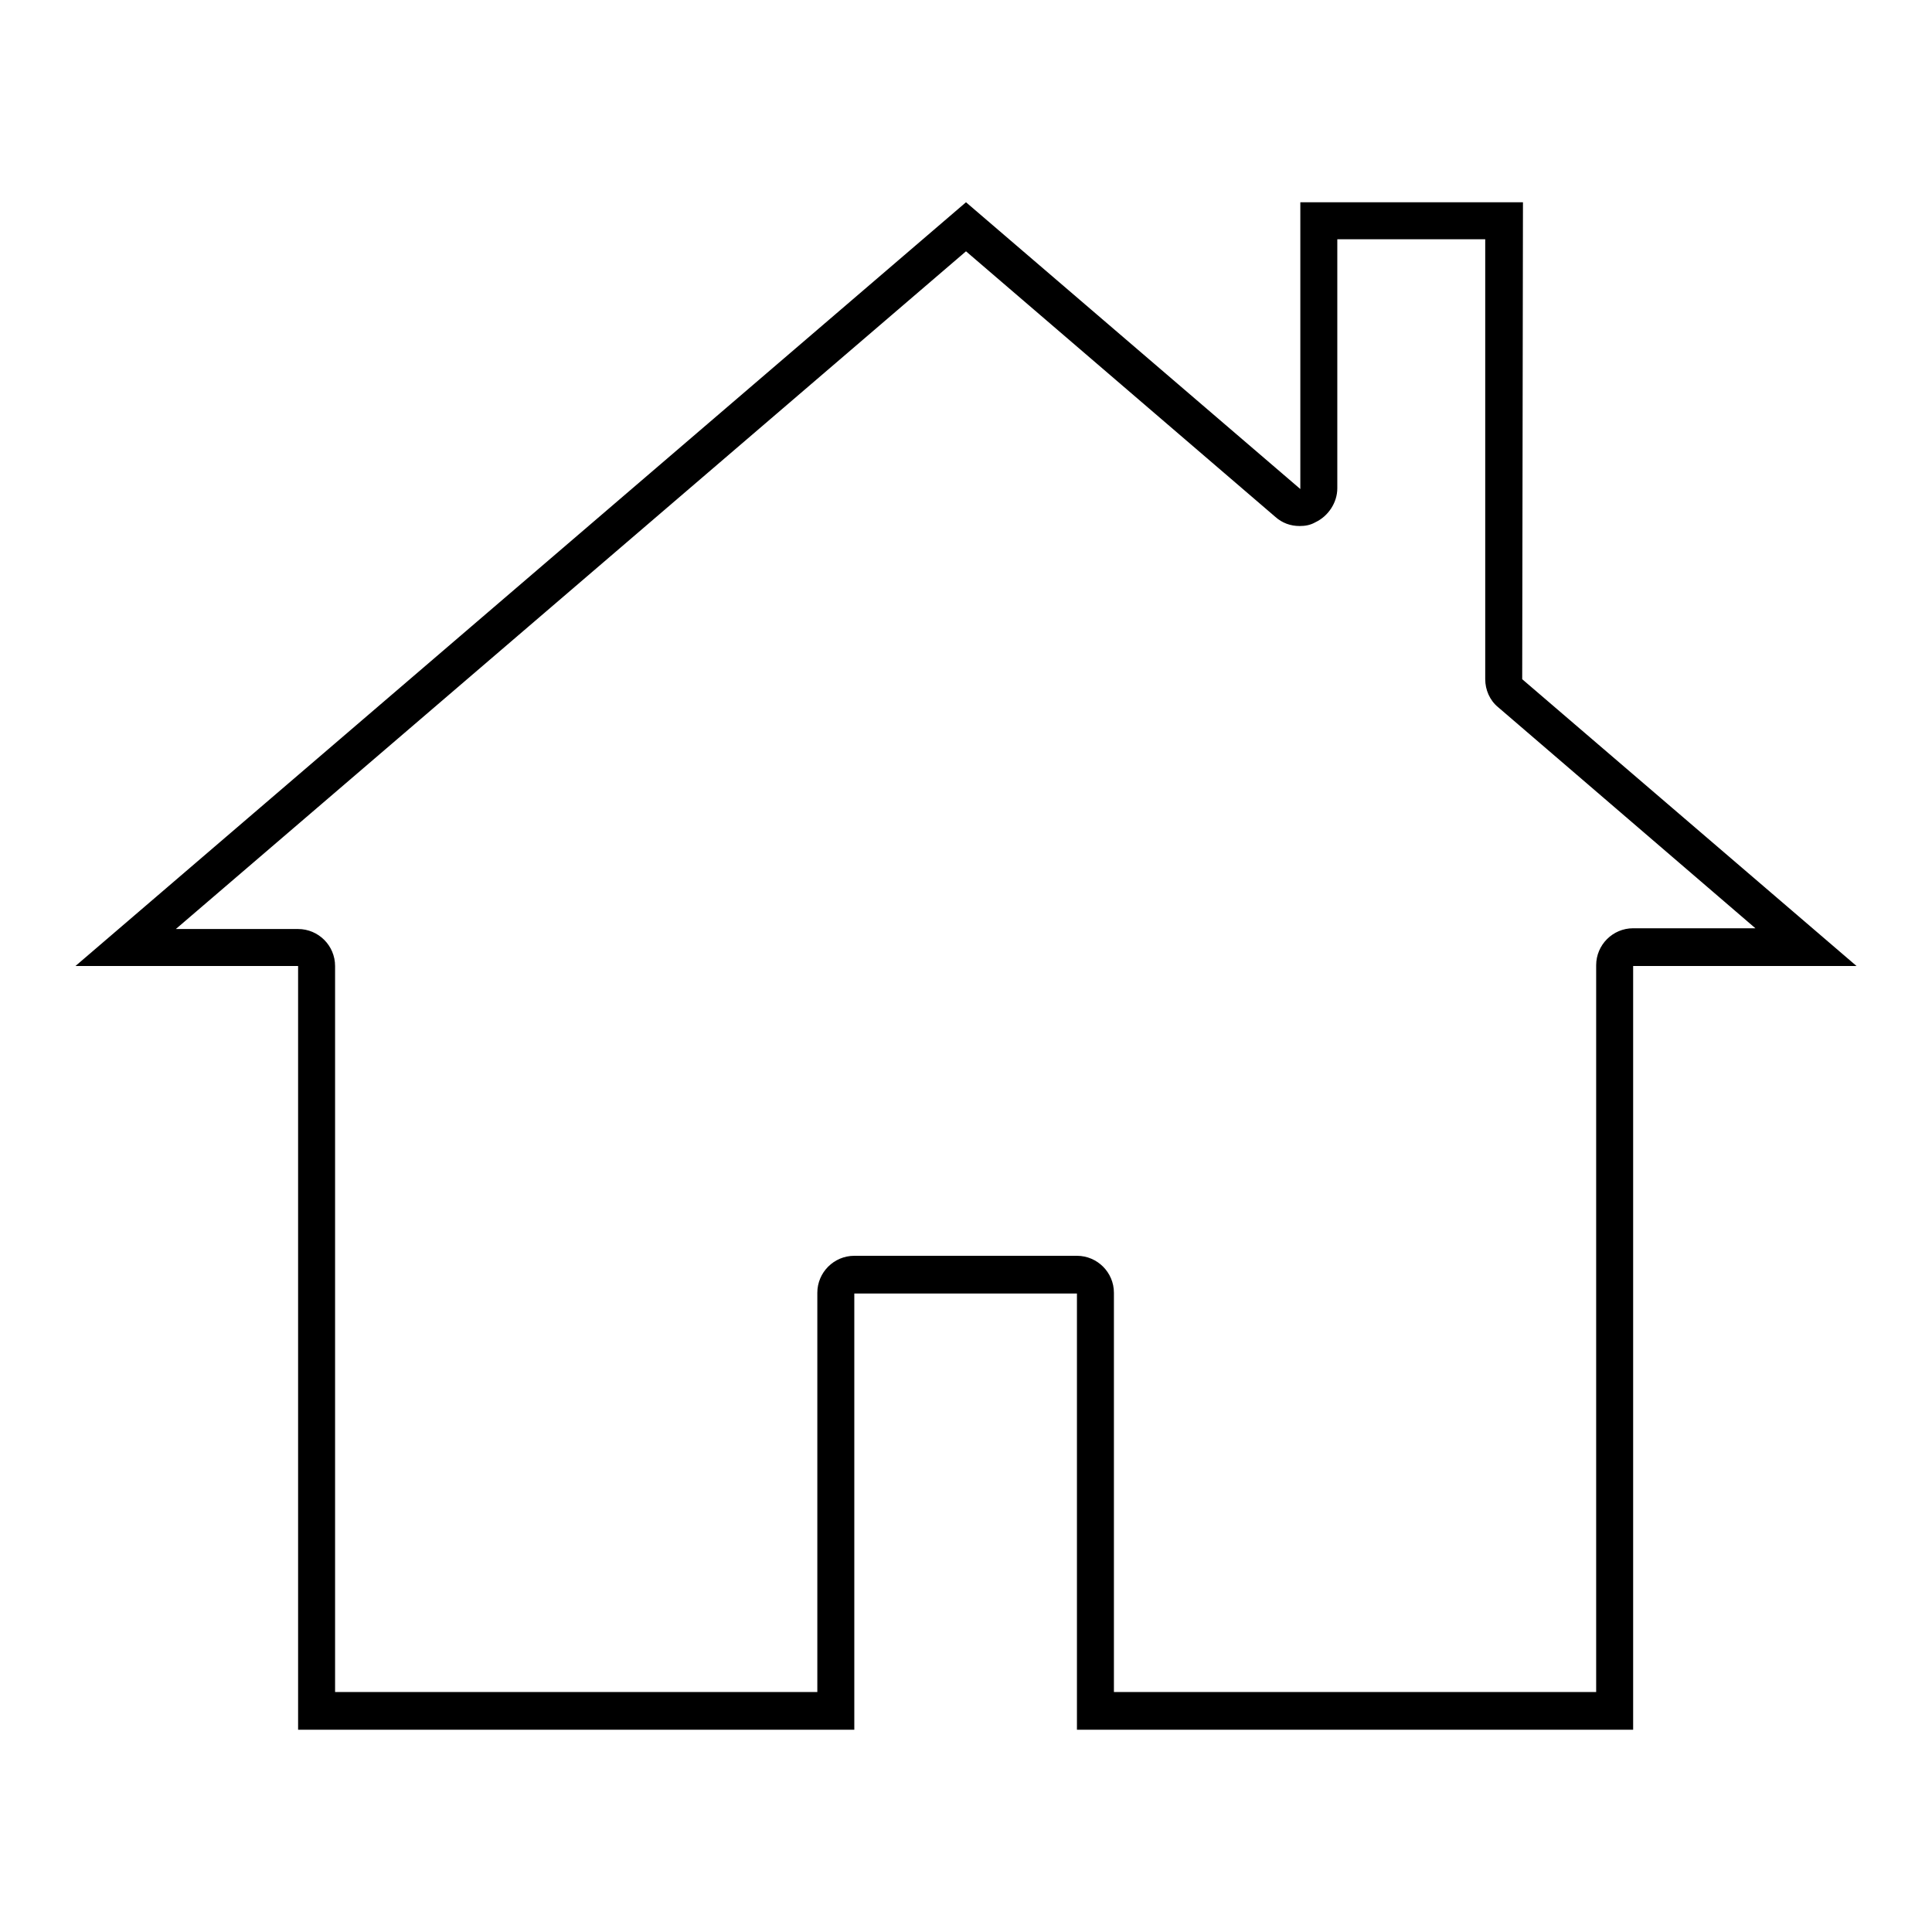
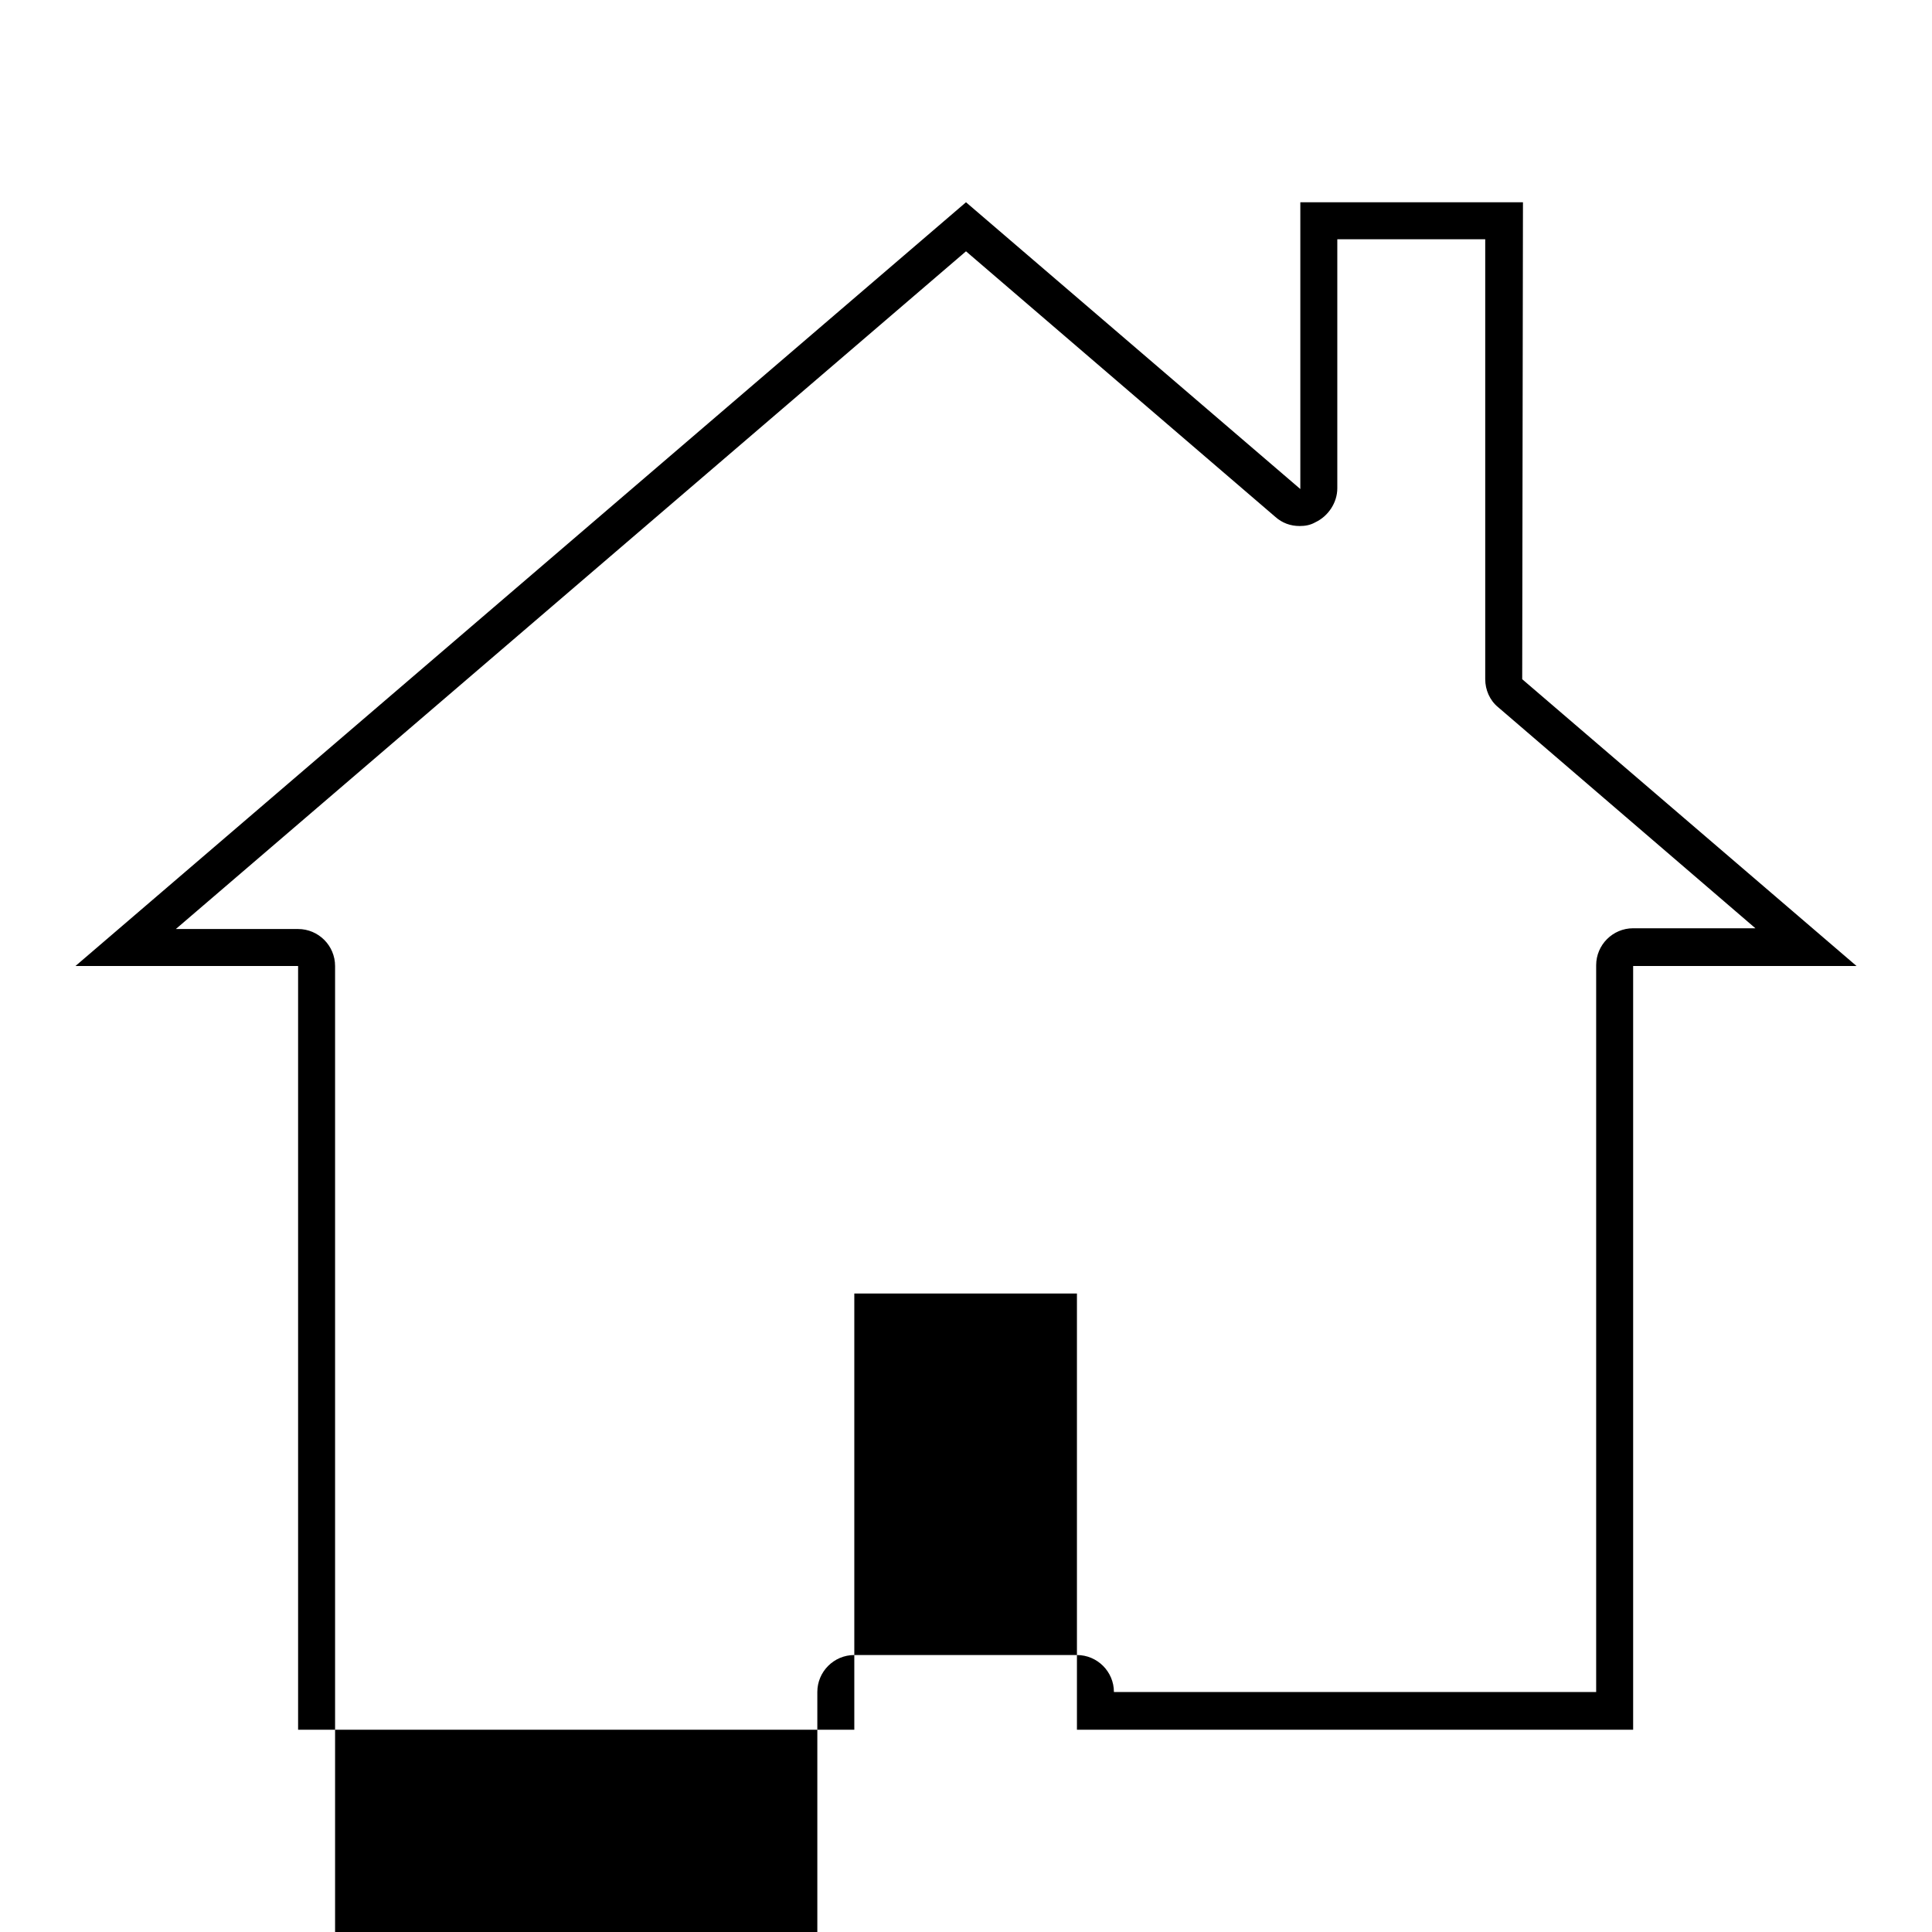
<svg xmlns="http://www.w3.org/2000/svg" version="1.1" x="0px" y="0px" viewBox="0 0 256 256" enable-background="new 0 0 256 256" xml:space="preserve">
  <g>
    <g>
-       <path fill="#000000" d="M196.8,31.7V90c0,1.4,0.6,2.8,1.7,3.7l34.1,29.3h-16.2c-2.7,0-4.9,2.2-4.9,4.9v96.3h-63.9v-52.9c0-2.7-2.2-4.9-4.9-4.9h-29.5c-2.7,0-4.9,2.2-4.9,4.9v52.9H44.4V128c0-2.7-2.2-4.9-4.9-4.9H23.3L128,33.3l41,35.2c0.9,0.8,2,1.2,3.2,1.2c0.7,0,1.4-0.1,2.1-0.5c1.7-0.8,2.9-2.6,2.9-4.5v-33H196.8 M201.8,26.8h-29.5v38l-44.3-38L10,128h29.5v101.2h73.7v-57.8h29.5v57.8h73.7V128H246l-44.3-38L201.8,26.8L201.8,26.8z" />
+       <path fill="#000000" d="M196.8,31.7V90c0,1.4,0.6,2.8,1.7,3.7l34.1,29.3h-16.2c-2.7,0-4.9,2.2-4.9,4.9v96.3h-63.9c0-2.7-2.2-4.9-4.9-4.9h-29.5c-2.7,0-4.9,2.2-4.9,4.9v52.9H44.4V128c0-2.7-2.2-4.9-4.9-4.9H23.3L128,33.3l41,35.2c0.9,0.8,2,1.2,3.2,1.2c0.7,0,1.4-0.1,2.1-0.5c1.7-0.8,2.9-2.6,2.9-4.5v-33H196.8 M201.8,26.8h-29.5v38l-44.3-38L10,128h29.5v101.2h73.7v-57.8h29.5v57.8h73.7V128H246l-44.3-38L201.8,26.8L201.8,26.8z" />
    </g>
  </g>
</svg>